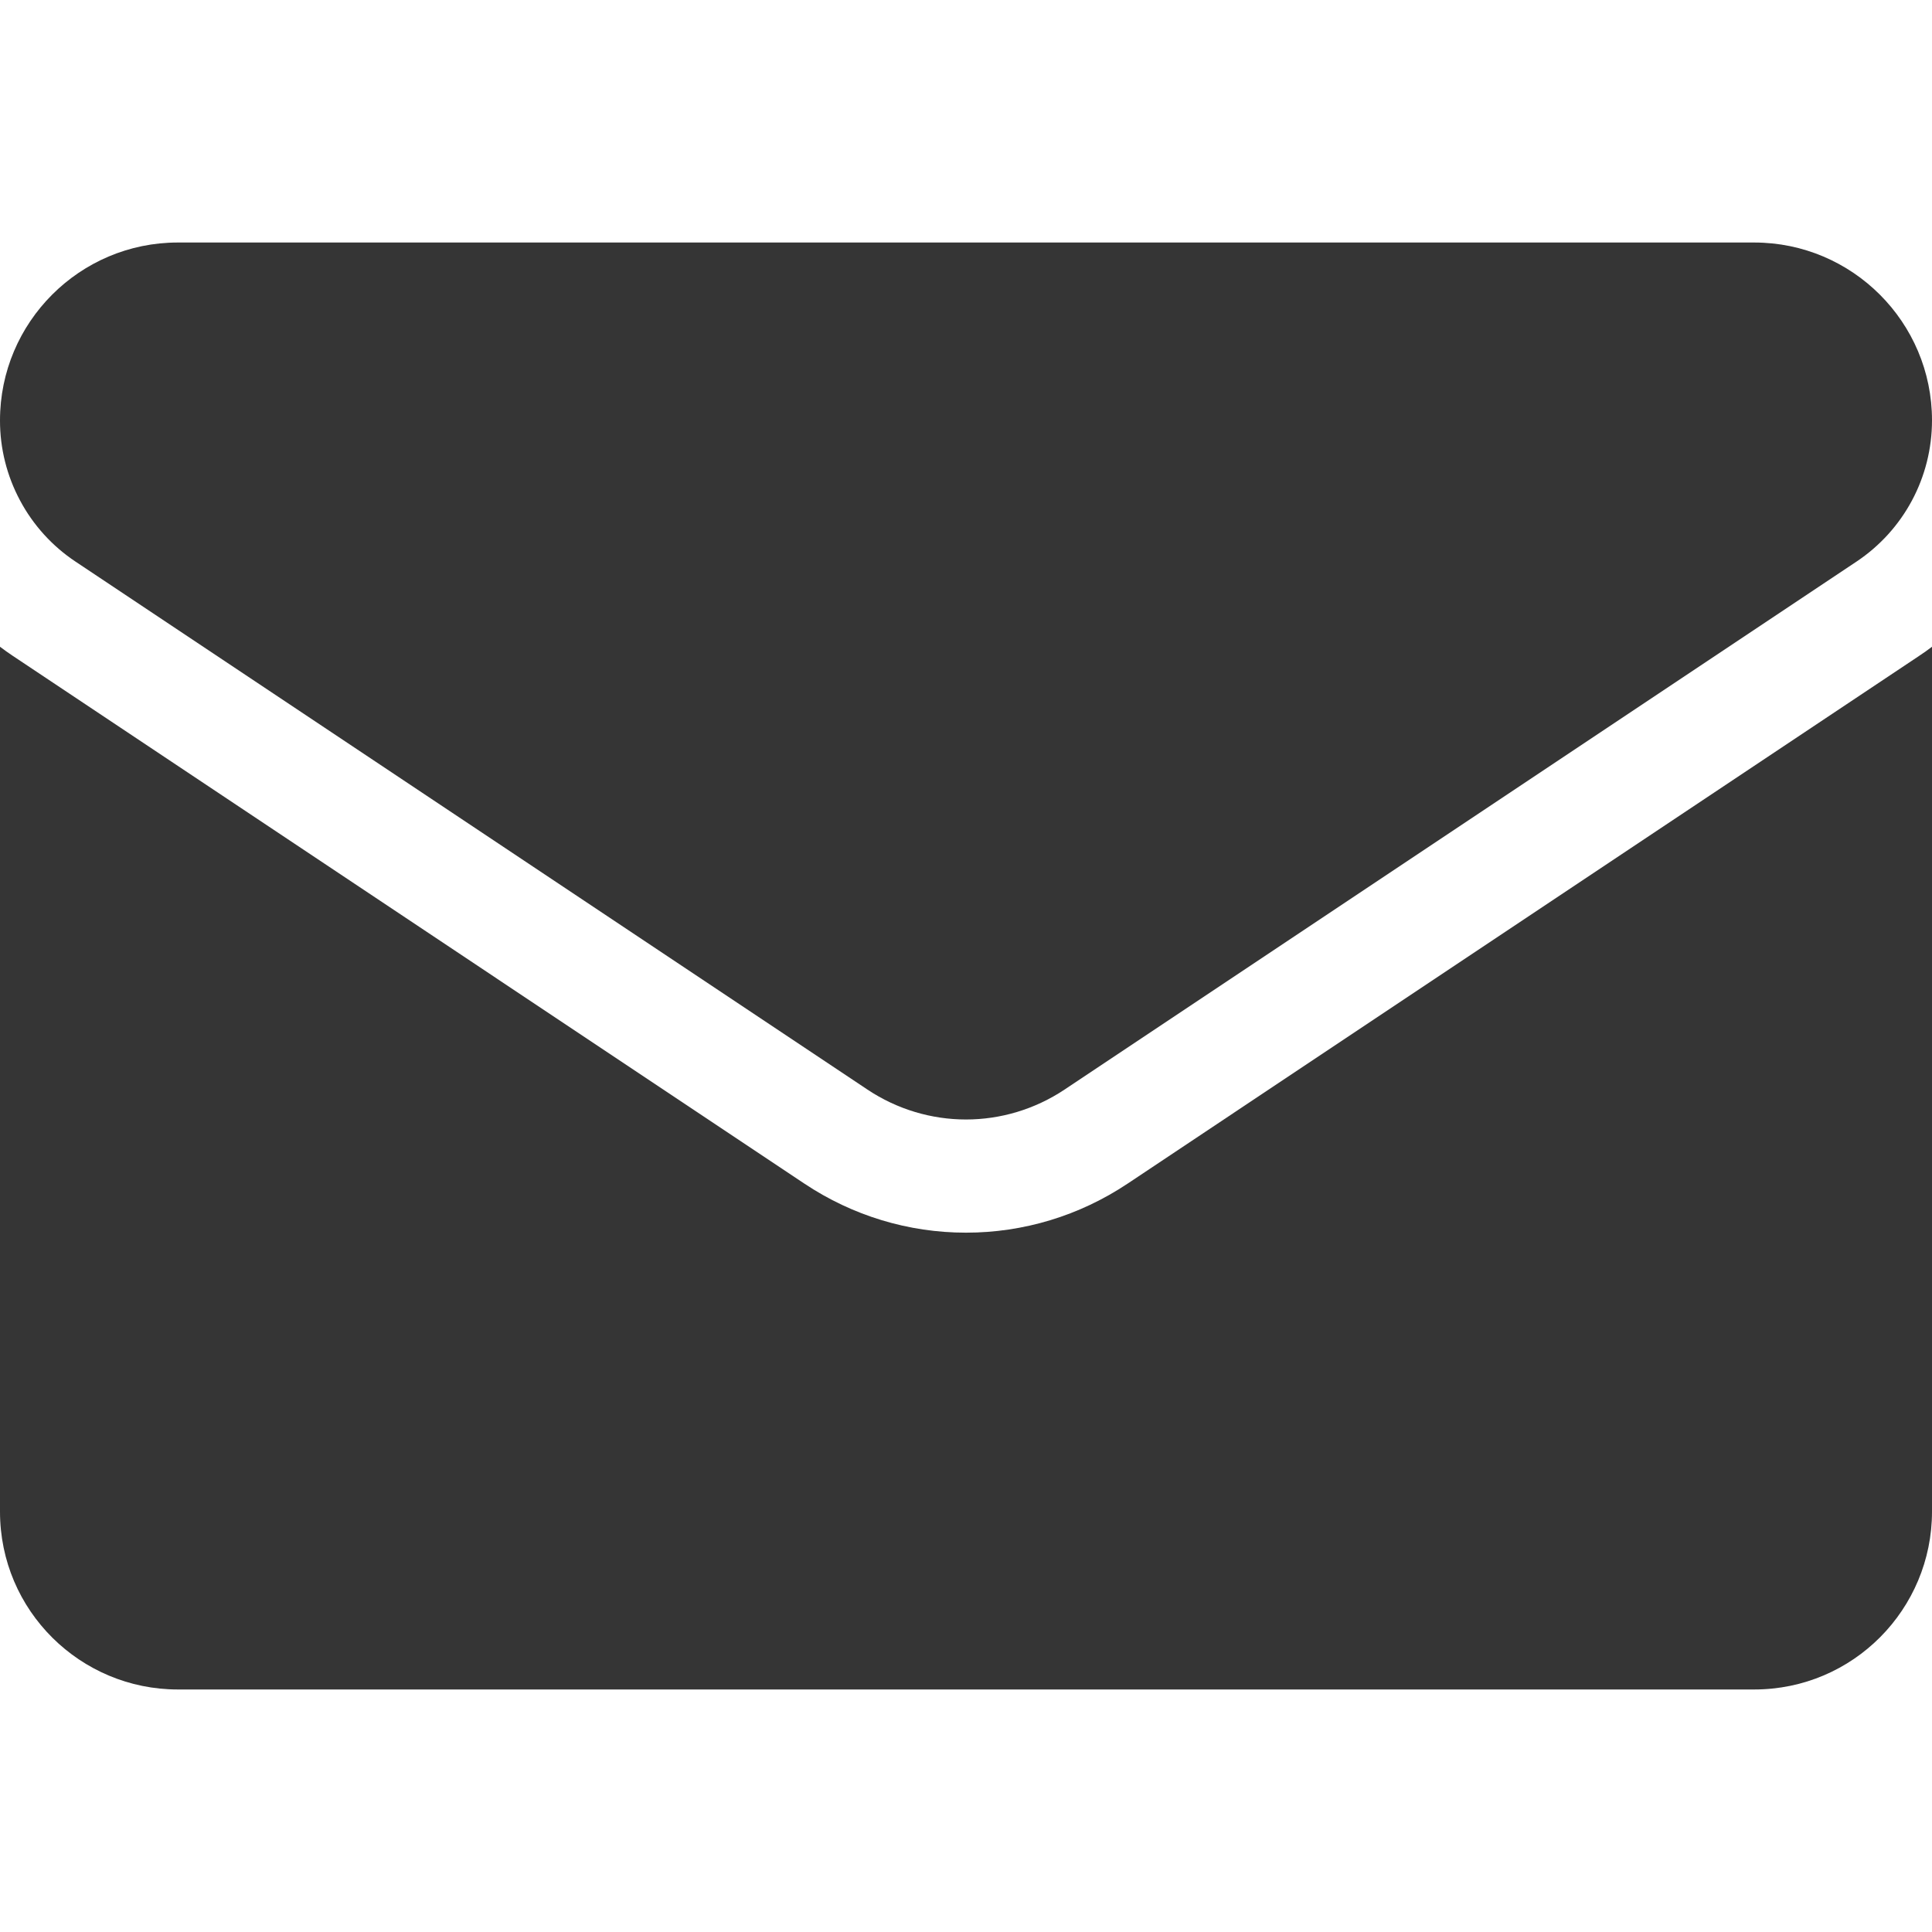
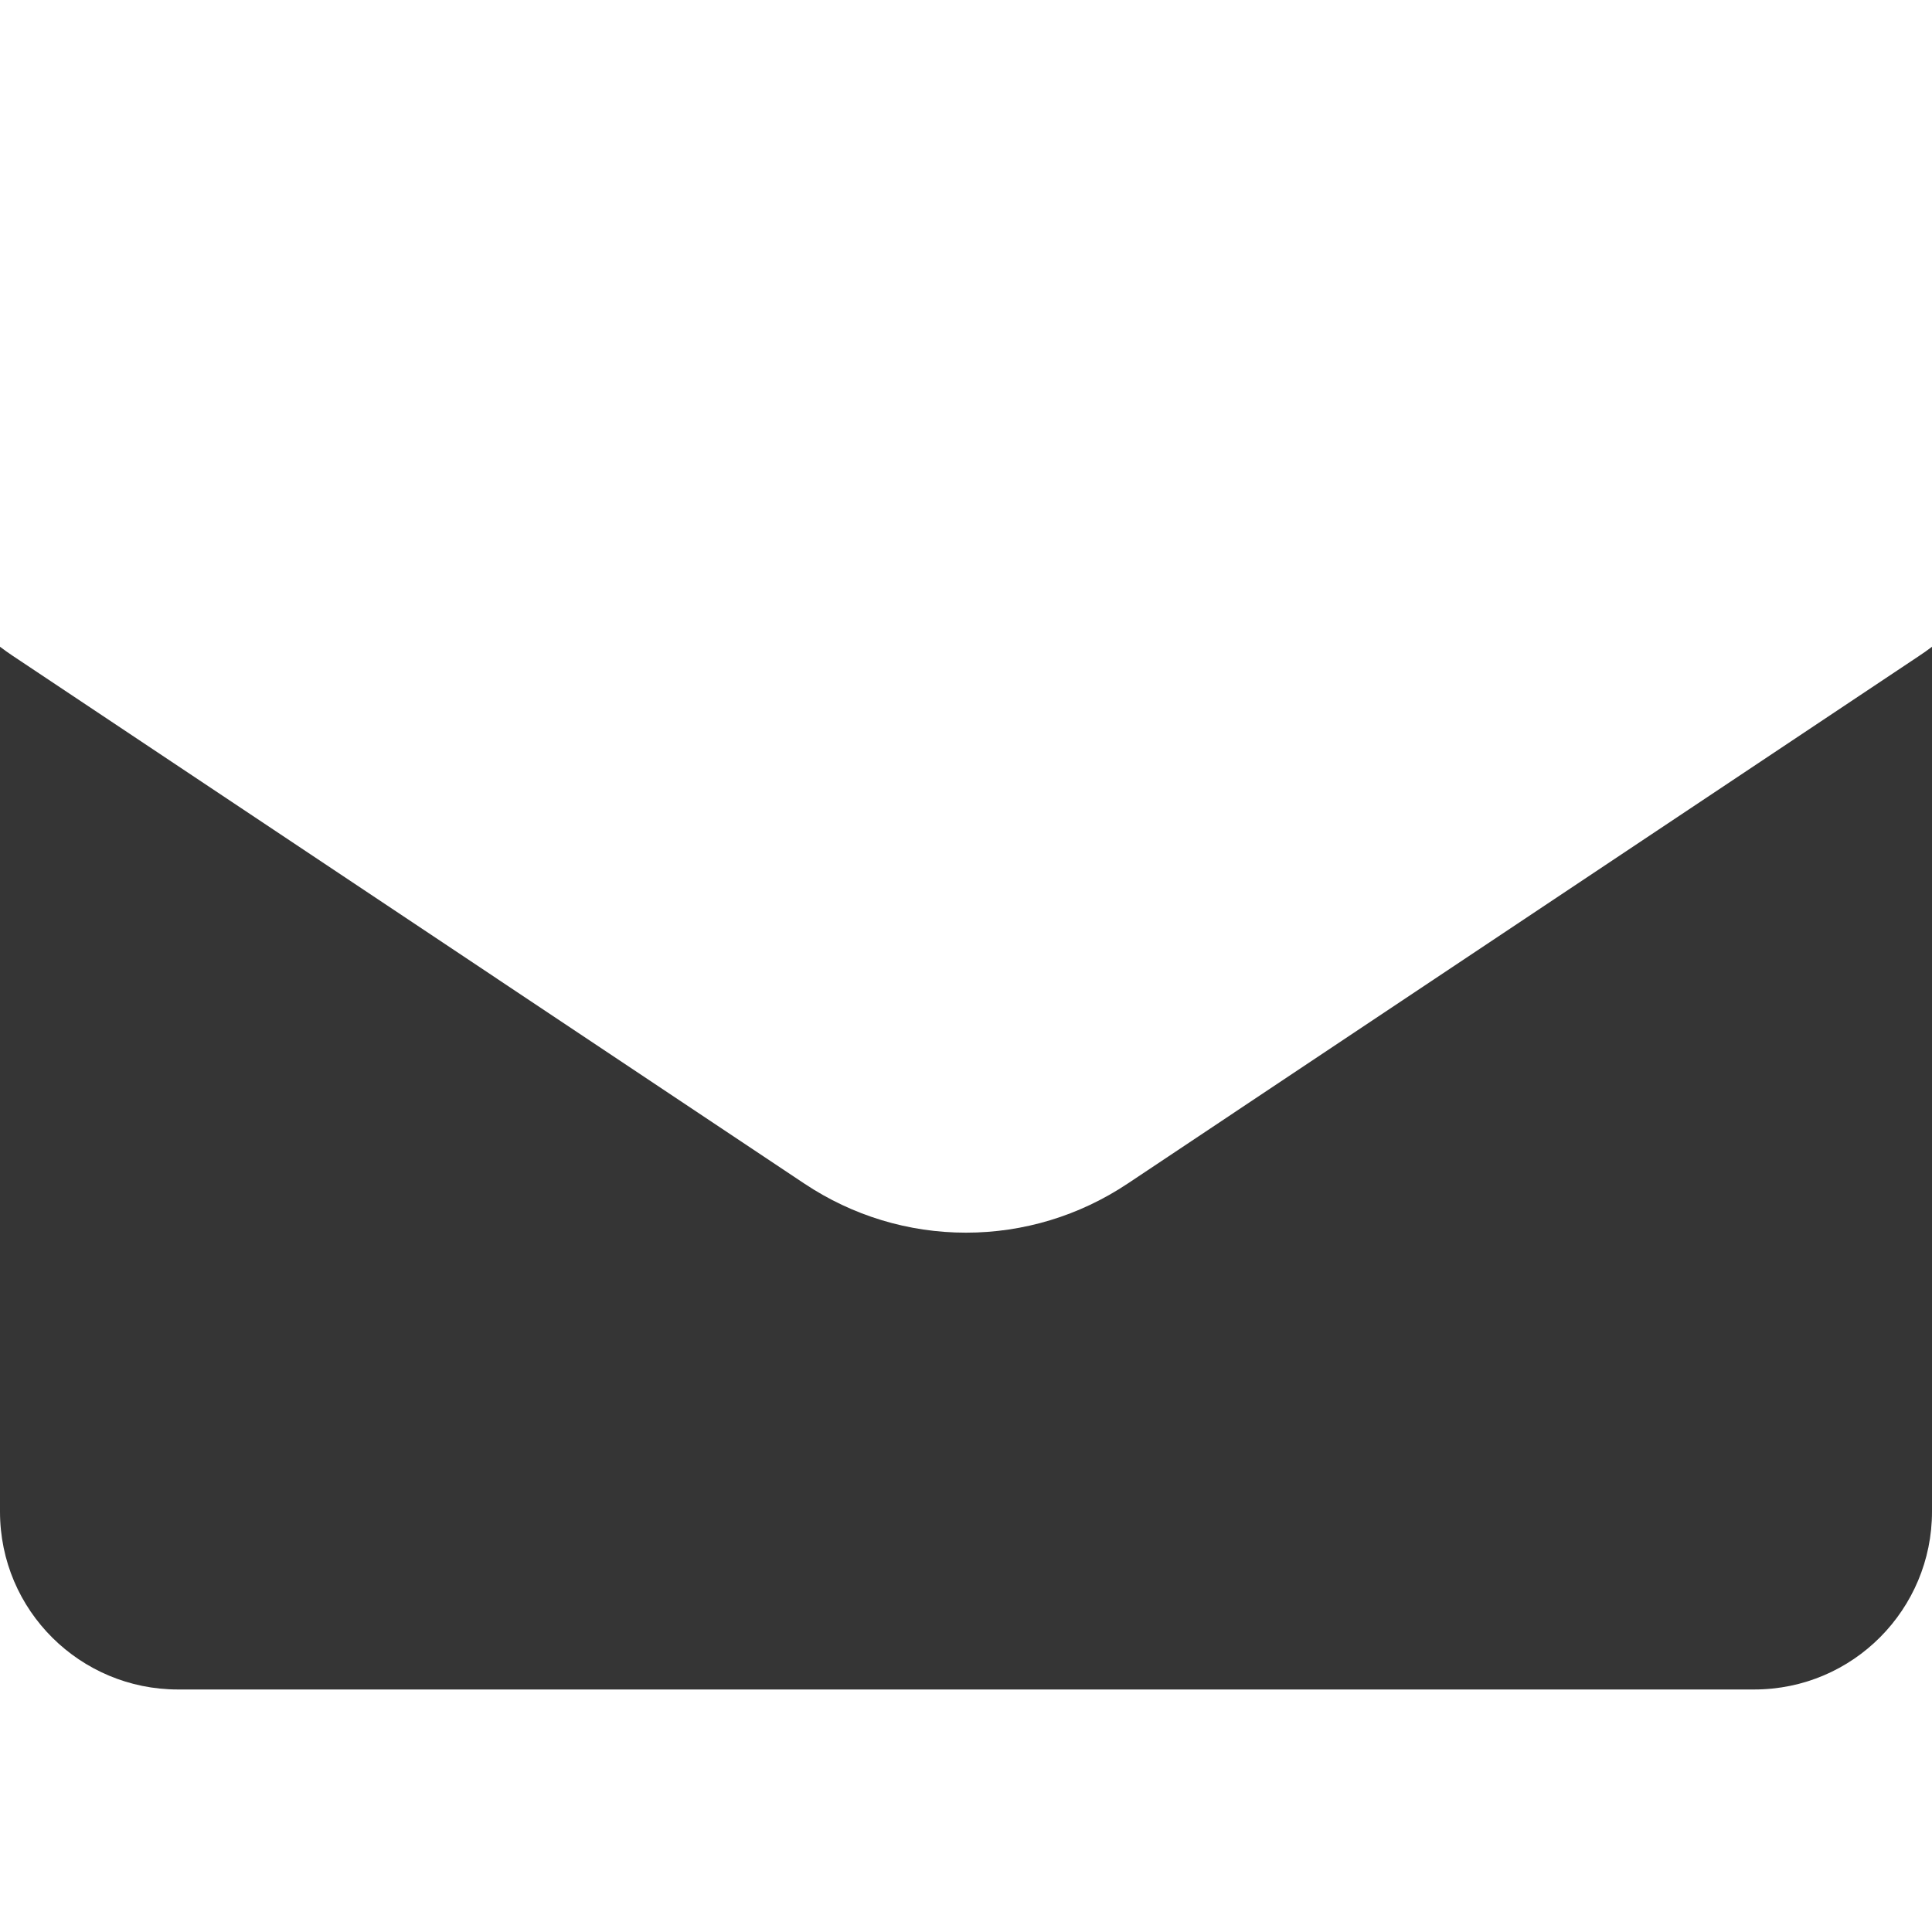
<svg xmlns="http://www.w3.org/2000/svg" width="38" height="38" viewBox="0 0 38 38" fill="none">
  <path d="M22.176 23.282C21.23 23.912 20.132 24.245 19 24.245C17.868 24.245 16.77 23.912 15.824 23.282L0.253 12.901C0.167 12.843 0.083 12.784 0 12.721L0 29.732C0 31.682 1.583 33.23 3.498 33.23H34.502C36.452 33.23 38 31.648 38 29.732V12.721C37.917 12.784 37.833 12.844 37.746 12.901L22.176 23.282Z" fill="#353535" />
-   <path d="M1.488 11.048L17.059 21.429C17.649 21.822 18.324 22.019 19 22.019C19.675 22.019 20.351 21.822 20.941 21.429L36.512 11.048C37.444 10.427 38 9.388 38 8.267C38 6.338 36.431 4.77 34.503 4.77H3.497C1.569 4.77 1.8407e-06 6.339 1.8407e-06 8.269C-0.001 8.819 0.135 9.36 0.395 9.845C0.654 10.33 1.03 10.744 1.488 11.048Z" fill="#353535" />
</svg>